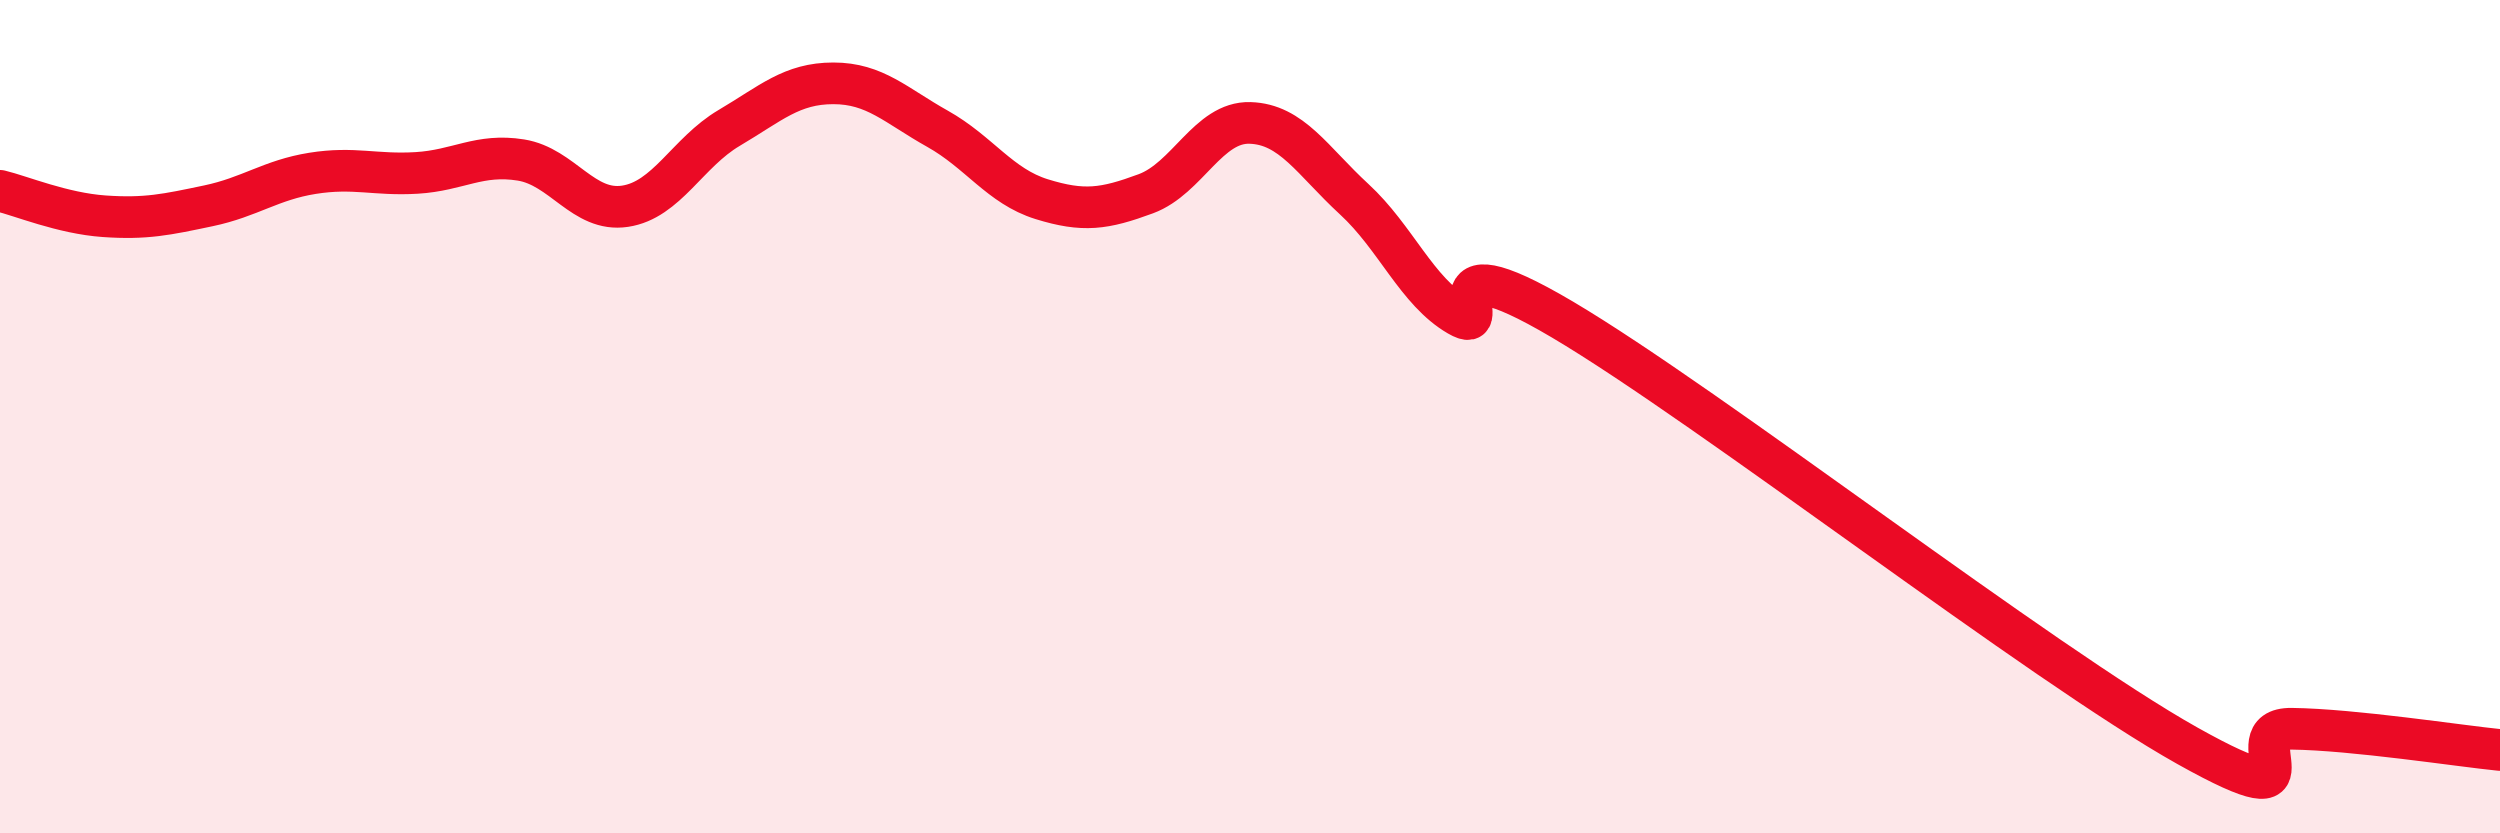
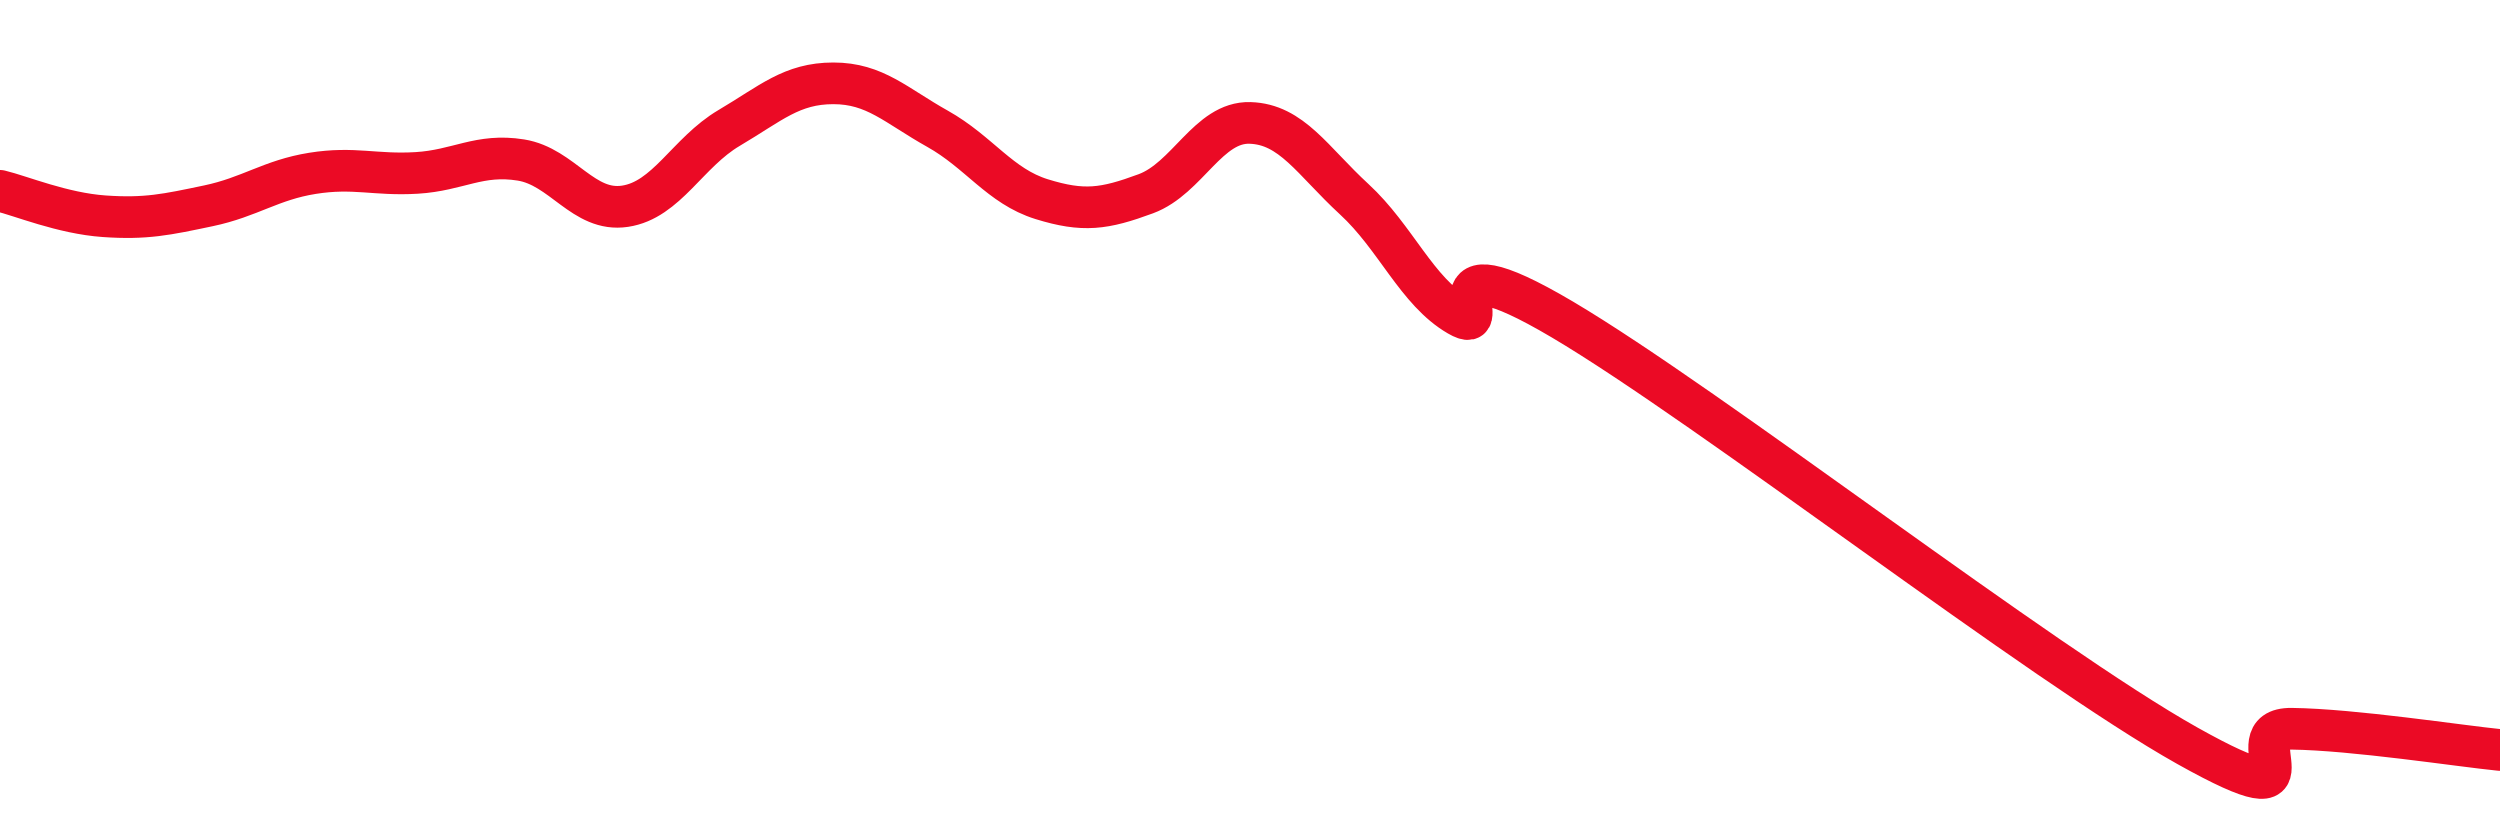
<svg xmlns="http://www.w3.org/2000/svg" width="60" height="20" viewBox="0 0 60 20">
-   <path d="M 0,4.58 C 0.5,4.7 1.5,5.12 2.5,5.19 C 3.5,5.26 4,5.15 5,4.94 C 6,4.73 6.5,4.32 7.5,4.16 C 8.5,4 9,4.21 10,4.15 C 11,4.09 11.5,3.68 12.5,3.84 C 13.5,4 14,5.1 15,4.95 C 16,4.8 16.5,3.66 17.5,3.07 C 18.5,2.48 19,2 20,2 C 21,2 21.5,2.53 22.5,3.09 C 23.5,3.65 24,4.47 25,4.78 C 26,5.09 26.5,5.02 27.5,4.65 C 28.5,4.28 29,2.92 30,2.95 C 31,2.98 31.5,3.86 32.5,4.78 C 33.5,5.7 34,6.99 35,7.57 C 36,8.15 34,5.6 37.5,7.67 C 41,9.74 49,15.94 52.5,17.9 C 56,19.86 53.5,17.47 55,17.49 C 56.5,17.51 59,17.9 60,18L60 20L0 20Z" fill="#EB0A25" opacity="0.1" stroke-linecap="round" stroke-linejoin="round" />
  <path d="M 0,4.58 C 0.5,4.7 1.5,5.12 2.5,5.19 C 3.5,5.26 4,5.15 5,4.94 C 6,4.73 6.5,4.32 7.5,4.16 C 8.5,4 9,4.21 10,4.15 C 11,4.09 11.5,3.68 12.5,3.84 C 13.5,4 14,5.1 15,4.95 C 16,4.8 16.5,3.66 17.5,3.07 C 18.5,2.48 19,2 20,2 C 21,2 21.5,2.53 22.5,3.09 C 23.5,3.65 24,4.47 25,4.78 C 26,5.09 26.5,5.02 27.5,4.65 C 28.5,4.28 29,2.92 30,2.95 C 31,2.98 31.5,3.86 32.5,4.78 C 33.5,5.7 34,6.99 35,7.57 C 36,8.15 34,5.6 37.5,7.67 C 41,9.74 49,15.94 52.5,17.9 C 56,19.86 53.5,17.47 55,17.49 C 56.5,17.51 59,17.9 60,18" stroke="#EB0A25" stroke-width="1" fill="none" stroke-linecap="round" stroke-linejoin="round" />
</svg>